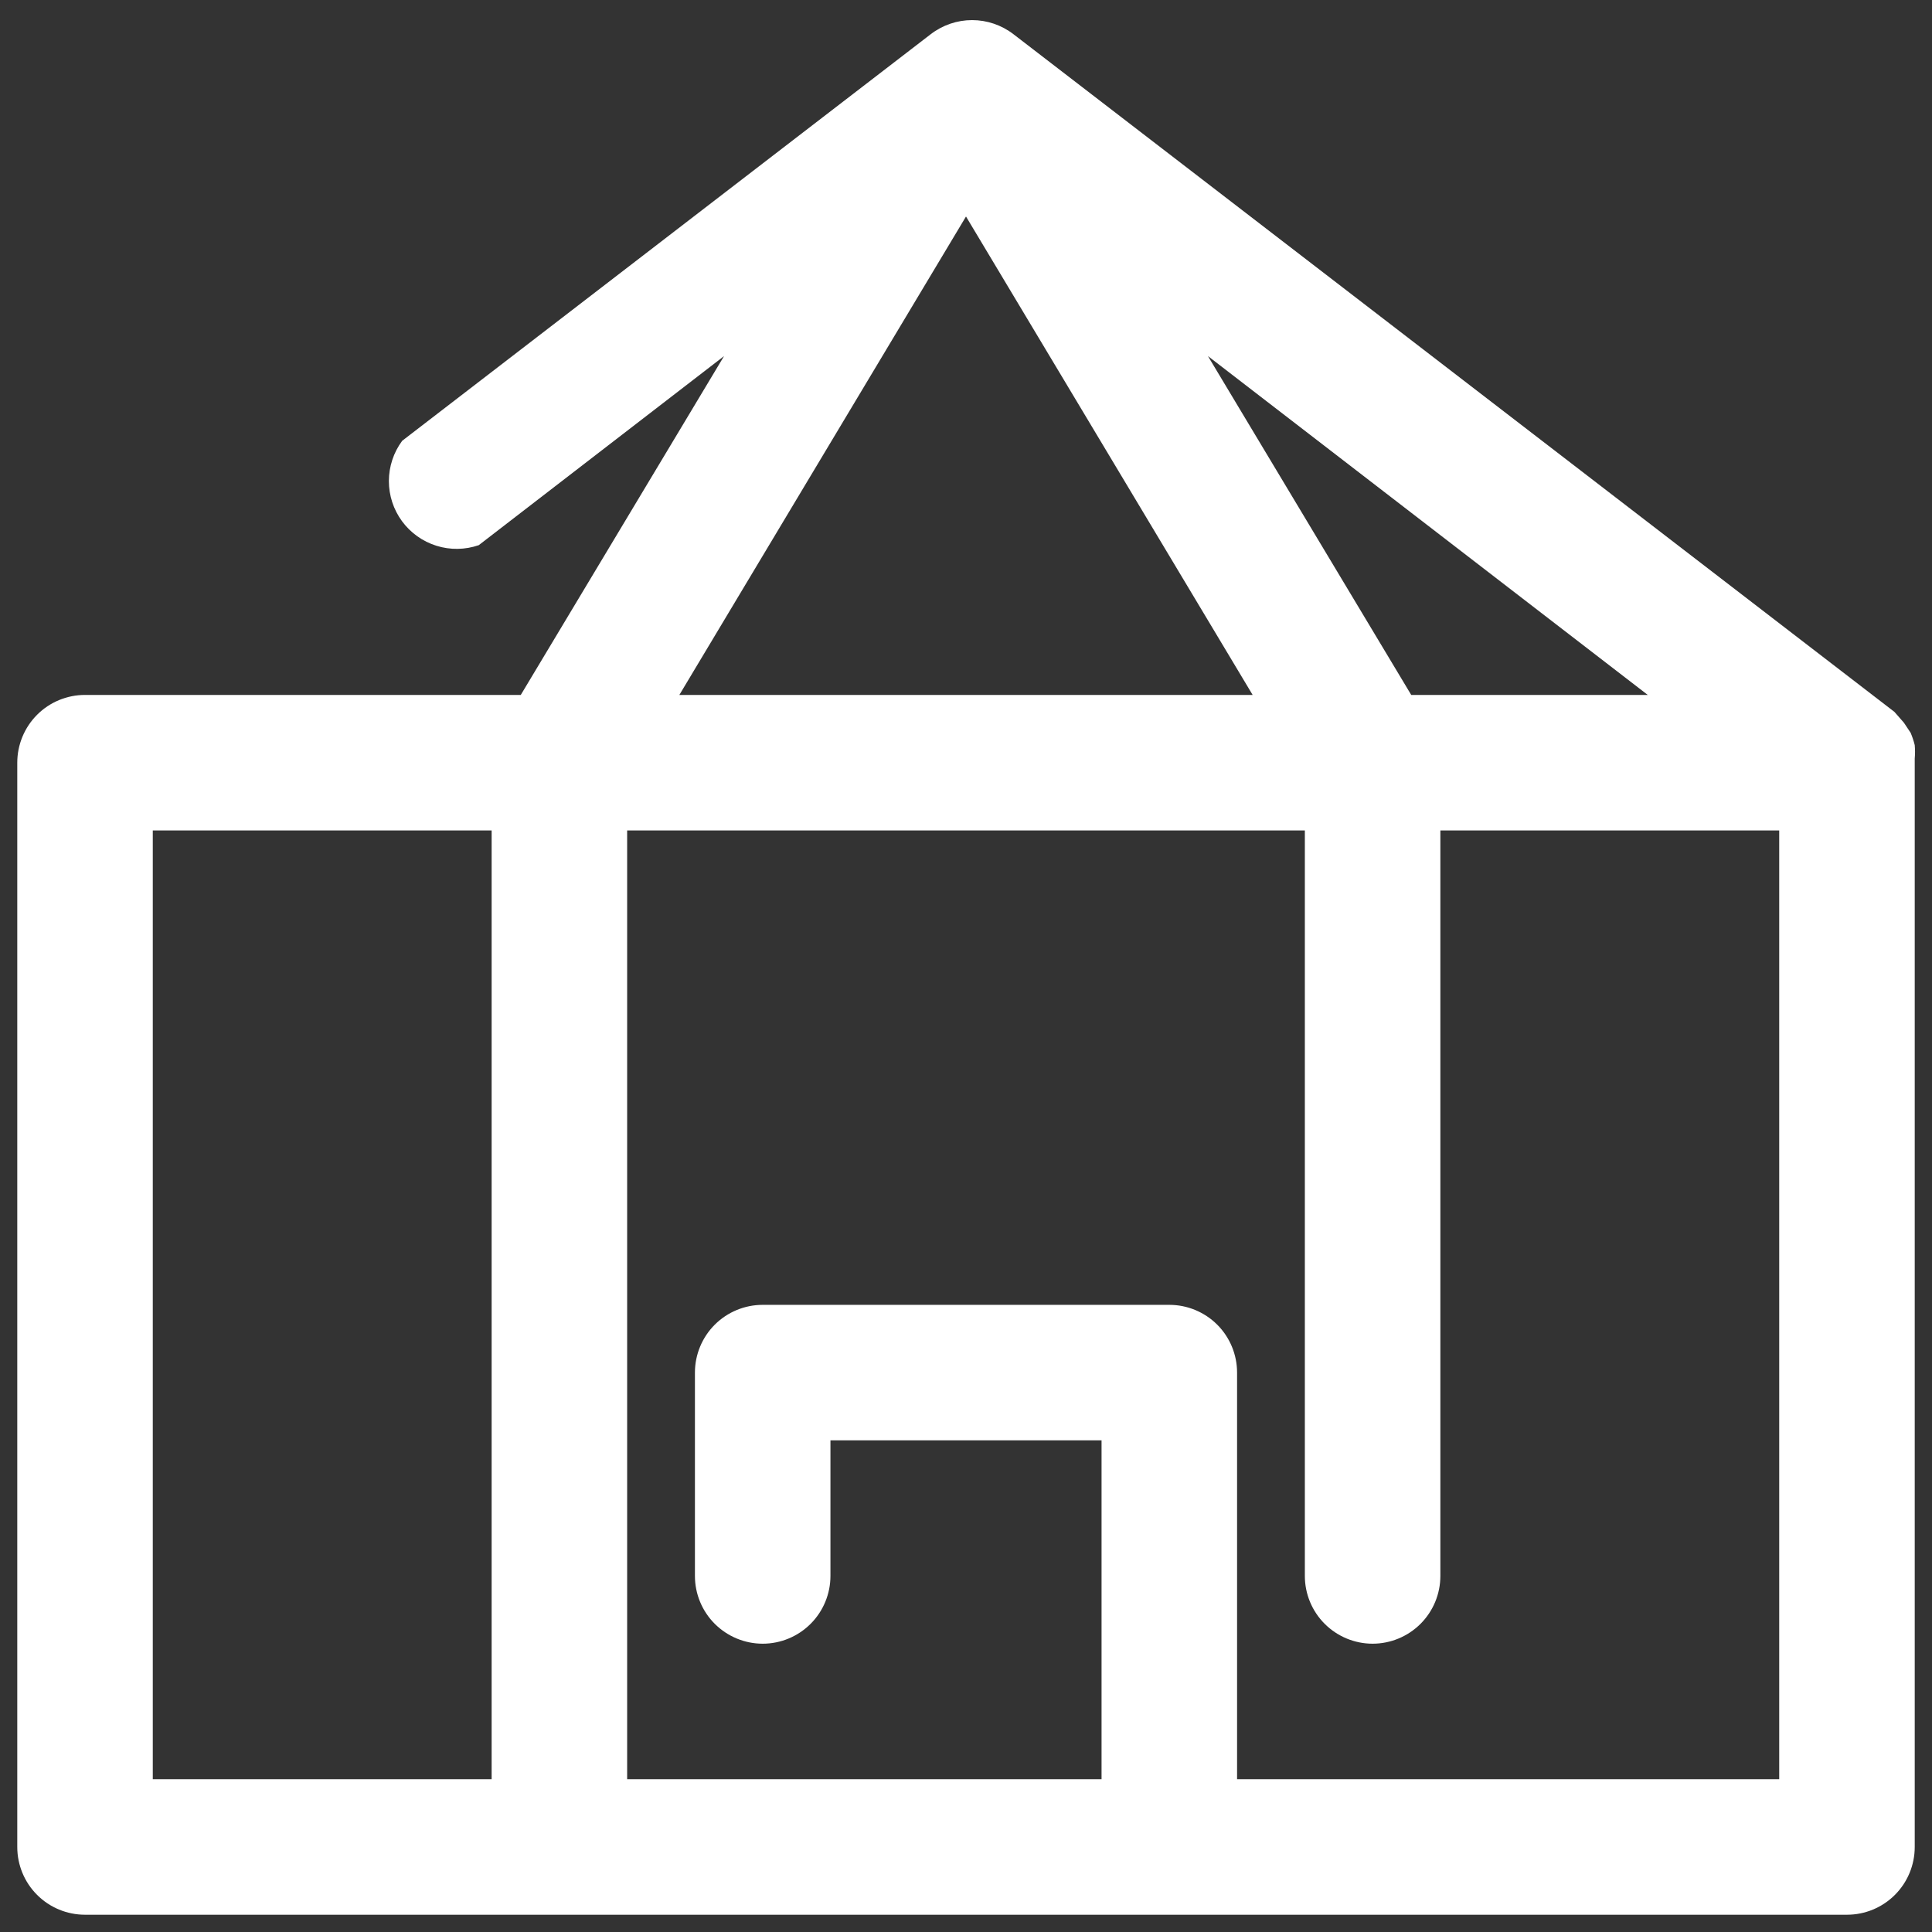
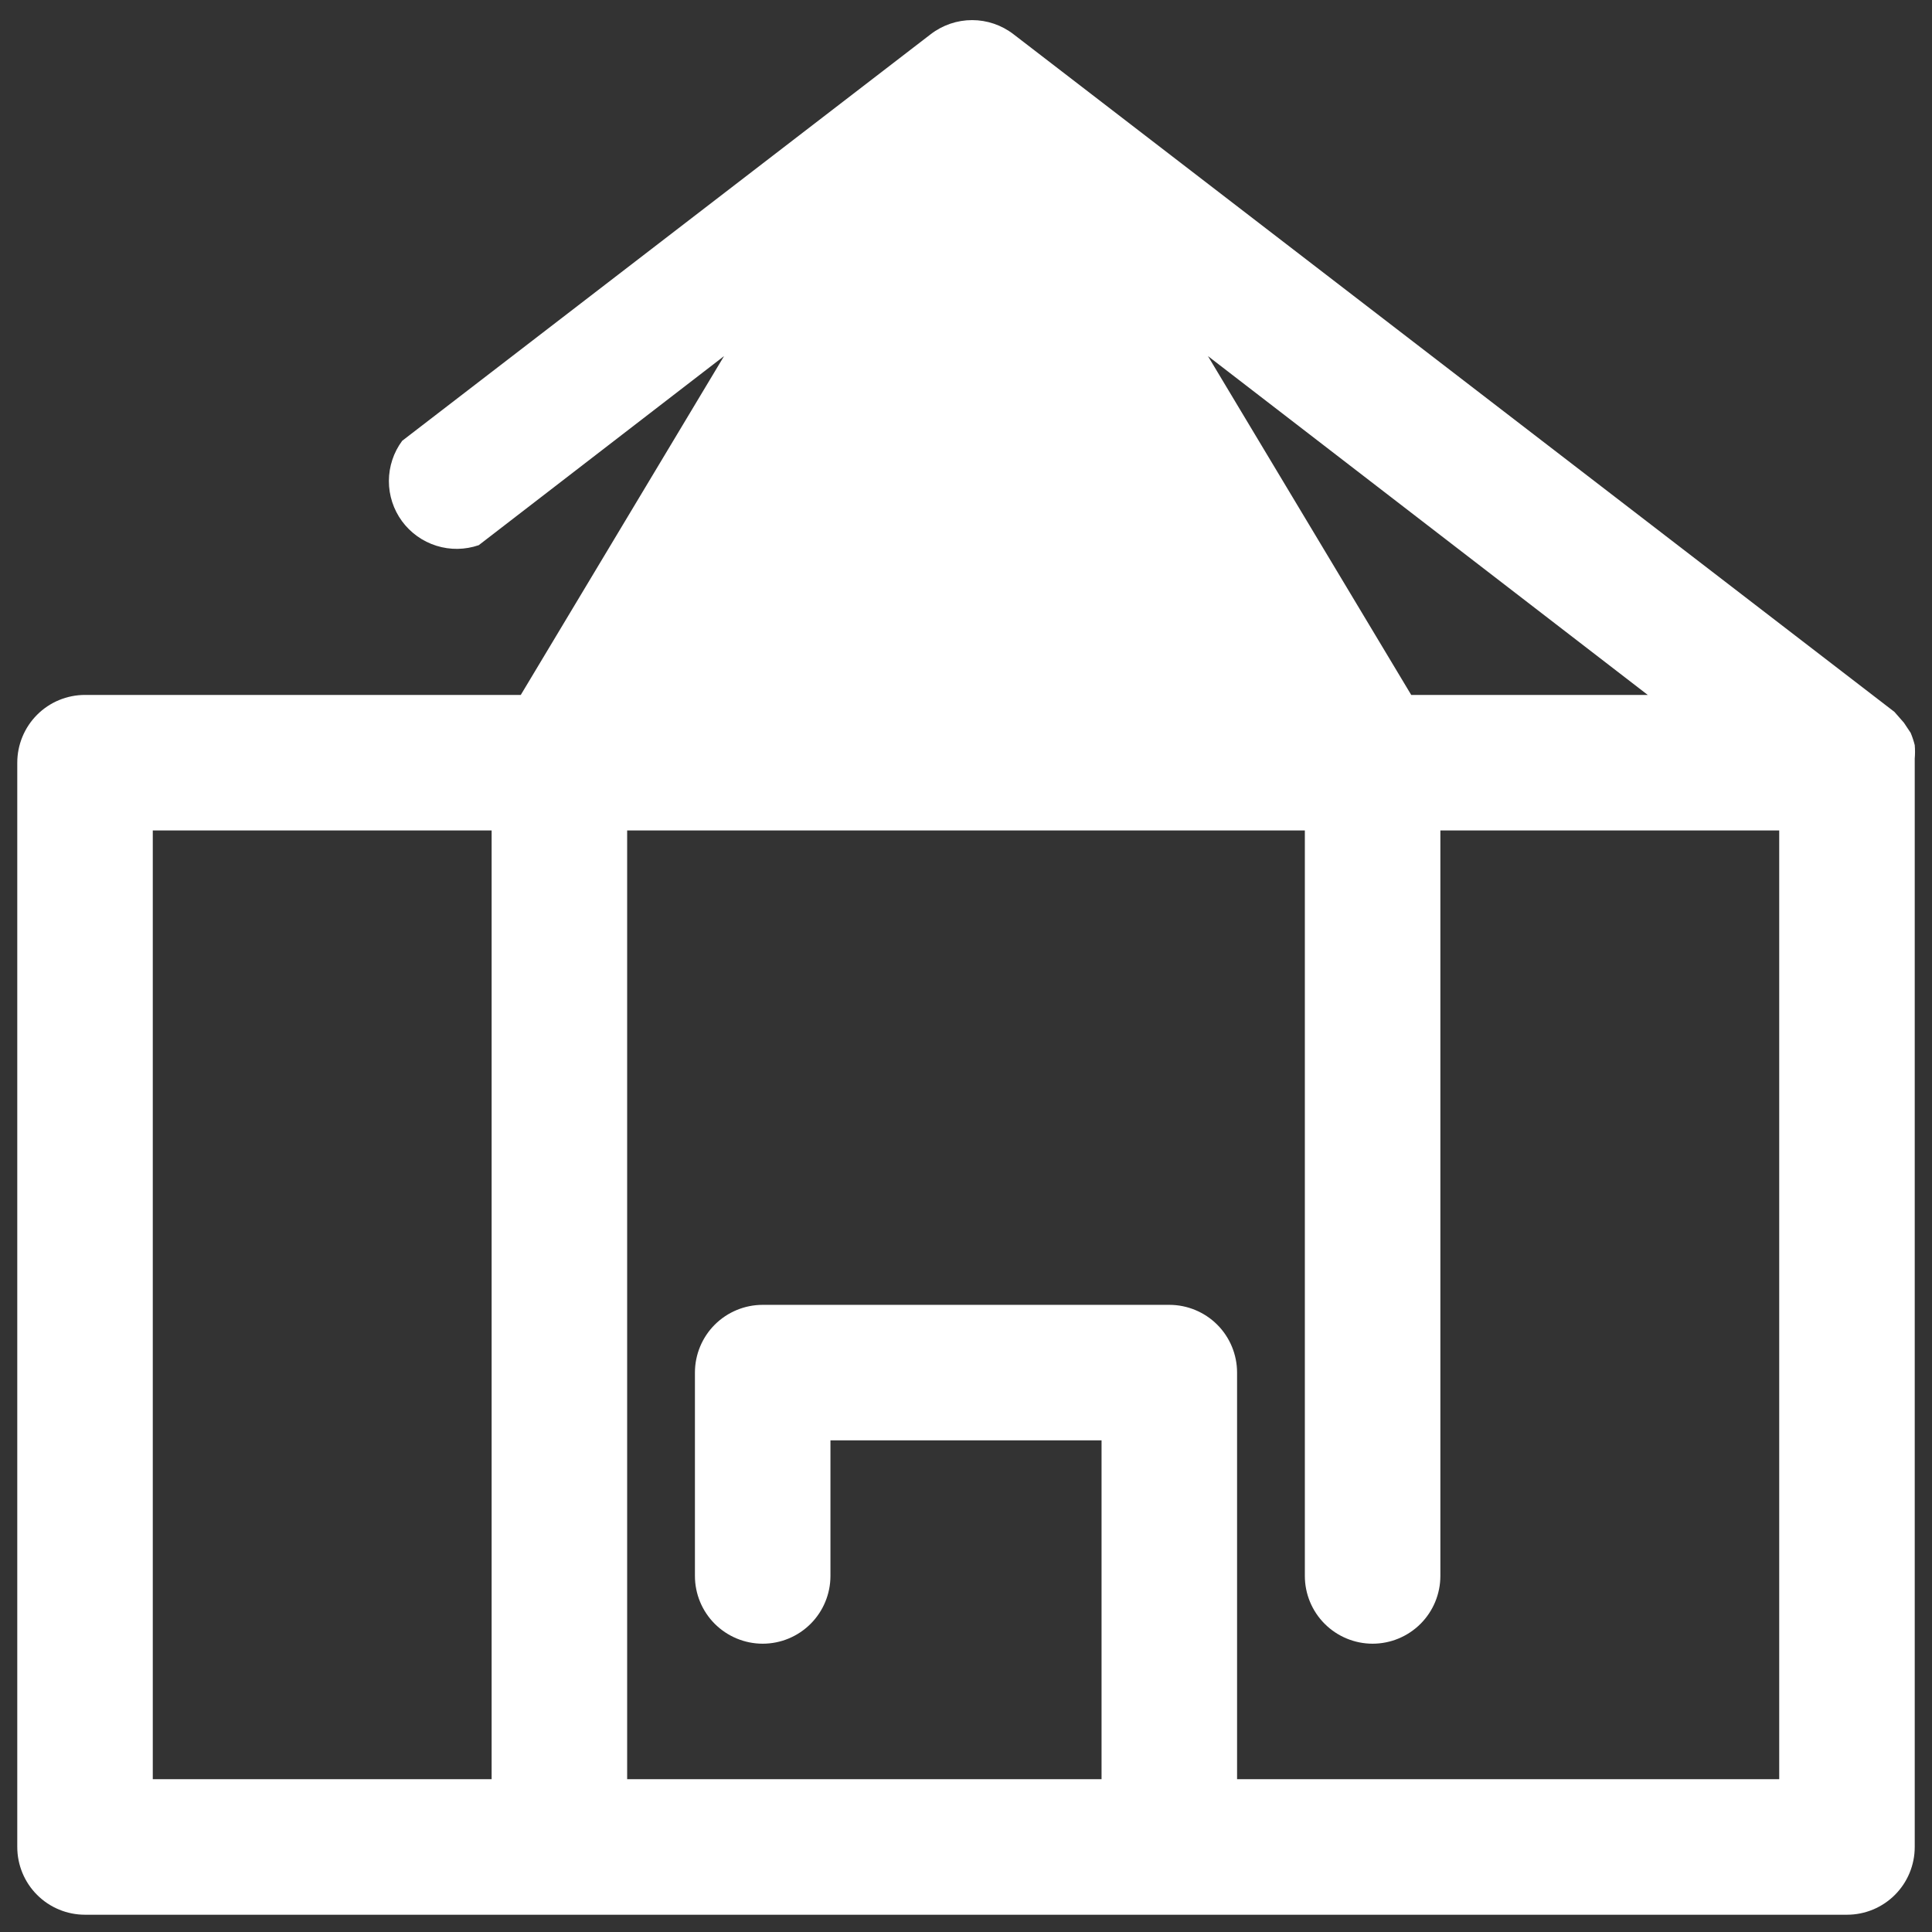
<svg xmlns="http://www.w3.org/2000/svg" width="49" height="49" viewBox="0 0 49 49" fill="none">
  <rect x="0" y="0" width="49" height="49" fill="#333333" stroke="none" />
-   <path d="M48.562 19.241C48.572 19.126 48.572 19.011 48.562 18.897C48.536 18.791 48.501 18.688 48.459 18.587L48.288 18.33L48.047 18.055L25.703 0.867C25.403 0.636 25.034 0.51 24.655 0.51C24.275 0.51 23.907 0.636 23.606 0.867L10.2 11.18C9.982 11.475 9.864 11.832 9.863 12.198C9.862 12.565 9.979 12.923 10.196 13.219C10.413 13.514 10.719 13.733 11.069 13.842C11.419 13.952 11.795 13.946 12.142 13.827L18.364 9.031L13.208 17.625H2.156C1.7 17.625 1.263 17.806 0.941 18.128C0.619 18.451 0.438 18.888 0.438 19.344V46.844C0.438 47.3 0.619 47.737 0.941 48.059C1.263 48.381 1.7 48.562 2.156 48.562H46.844C47.3 48.562 47.737 48.381 48.059 48.059C48.381 47.737 48.562 47.3 48.562 46.844V19.344C48.562 19.344 48.562 19.344 48.562 19.241ZM35.792 17.625L30.636 9.031L41.791 17.625H35.792ZM24.5 5.491L31.77 17.625H17.23L24.5 5.491ZM3.875 21.062H12.469V45.125H3.875V21.062ZM45.125 45.125H31.375V34.812C31.375 34.357 31.194 33.919 30.872 33.597C30.549 33.275 30.112 33.094 29.656 33.094H19.344C18.888 33.094 18.451 33.275 18.128 33.597C17.806 33.919 17.625 34.357 17.625 34.812V39.969C17.625 40.425 17.806 40.862 18.128 41.184C18.451 41.506 18.888 41.688 19.344 41.688C19.8 41.688 20.237 41.506 20.559 41.184C20.881 40.862 21.062 40.425 21.062 39.969V36.531H27.938V45.125H15.906V21.062H33.094V39.969C33.094 40.425 33.275 40.862 33.597 41.184C33.919 41.506 34.357 41.688 34.812 41.688C35.268 41.688 35.706 41.506 36.028 41.184C36.35 40.862 36.531 40.425 36.531 39.969V21.062H45.125V45.125Z" fill="white" />
+   <path d="M48.562 19.241C48.572 19.126 48.572 19.011 48.562 18.897C48.536 18.791 48.501 18.688 48.459 18.587L48.288 18.33L48.047 18.055L25.703 0.867C25.403 0.636 25.034 0.51 24.655 0.51C24.275 0.51 23.907 0.636 23.606 0.867L10.2 11.18C9.982 11.475 9.864 11.832 9.863 12.198C9.862 12.565 9.979 12.923 10.196 13.219C10.413 13.514 10.719 13.733 11.069 13.842C11.419 13.952 11.795 13.946 12.142 13.827L18.364 9.031L13.208 17.625H2.156C1.7 17.625 1.263 17.806 0.941 18.128C0.619 18.451 0.438 18.888 0.438 19.344V46.844C0.438 47.3 0.619 47.737 0.941 48.059C1.263 48.381 1.7 48.562 2.156 48.562H46.844C47.3 48.562 47.737 48.381 48.059 48.059C48.381 47.737 48.562 47.3 48.562 46.844V19.344C48.562 19.344 48.562 19.344 48.562 19.241ZM35.792 17.625L30.636 9.031L41.791 17.625H35.792ZM24.5 5.491H17.23L24.5 5.491ZM3.875 21.062H12.469V45.125H3.875V21.062ZM45.125 45.125H31.375V34.812C31.375 34.357 31.194 33.919 30.872 33.597C30.549 33.275 30.112 33.094 29.656 33.094H19.344C18.888 33.094 18.451 33.275 18.128 33.597C17.806 33.919 17.625 34.357 17.625 34.812V39.969C17.625 40.425 17.806 40.862 18.128 41.184C18.451 41.506 18.888 41.688 19.344 41.688C19.8 41.688 20.237 41.506 20.559 41.184C20.881 40.862 21.062 40.425 21.062 39.969V36.531H27.938V45.125H15.906V21.062H33.094V39.969C33.094 40.425 33.275 40.862 33.597 41.184C33.919 41.506 34.357 41.688 34.812 41.688C35.268 41.688 35.706 41.506 36.028 41.184C36.35 40.862 36.531 40.425 36.531 39.969V21.062H45.125V45.125Z" fill="white" />
</svg>